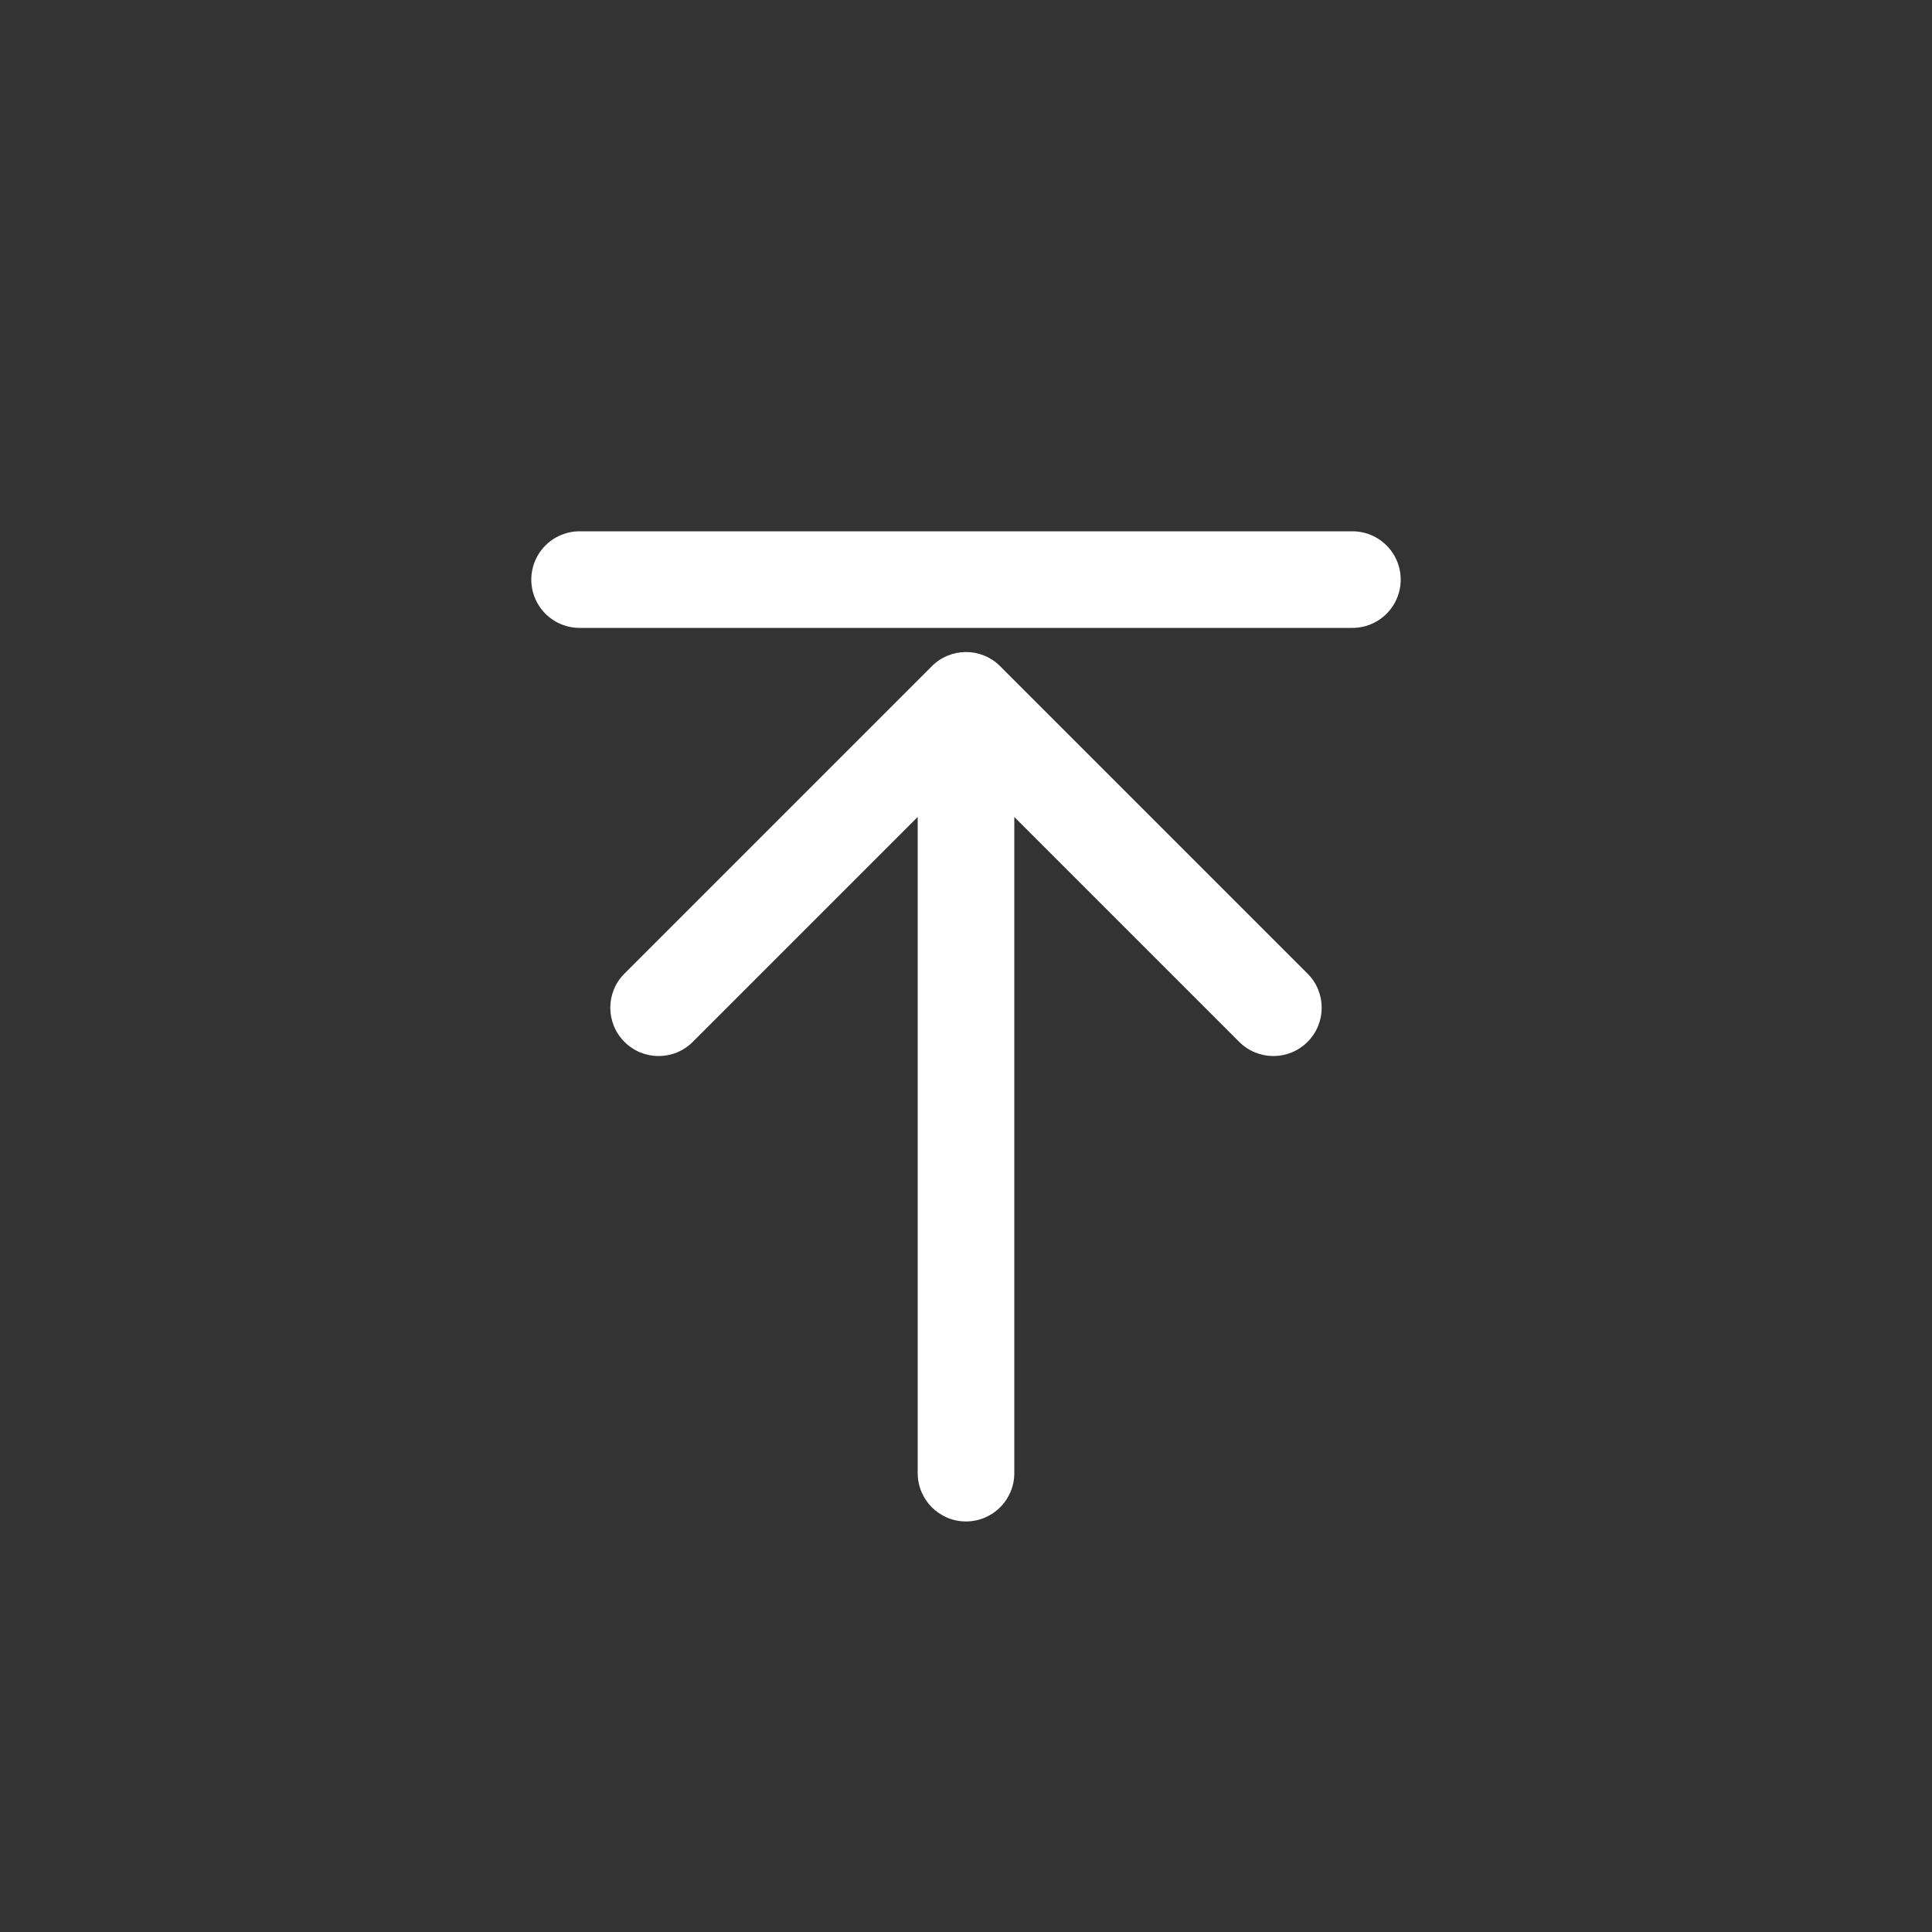
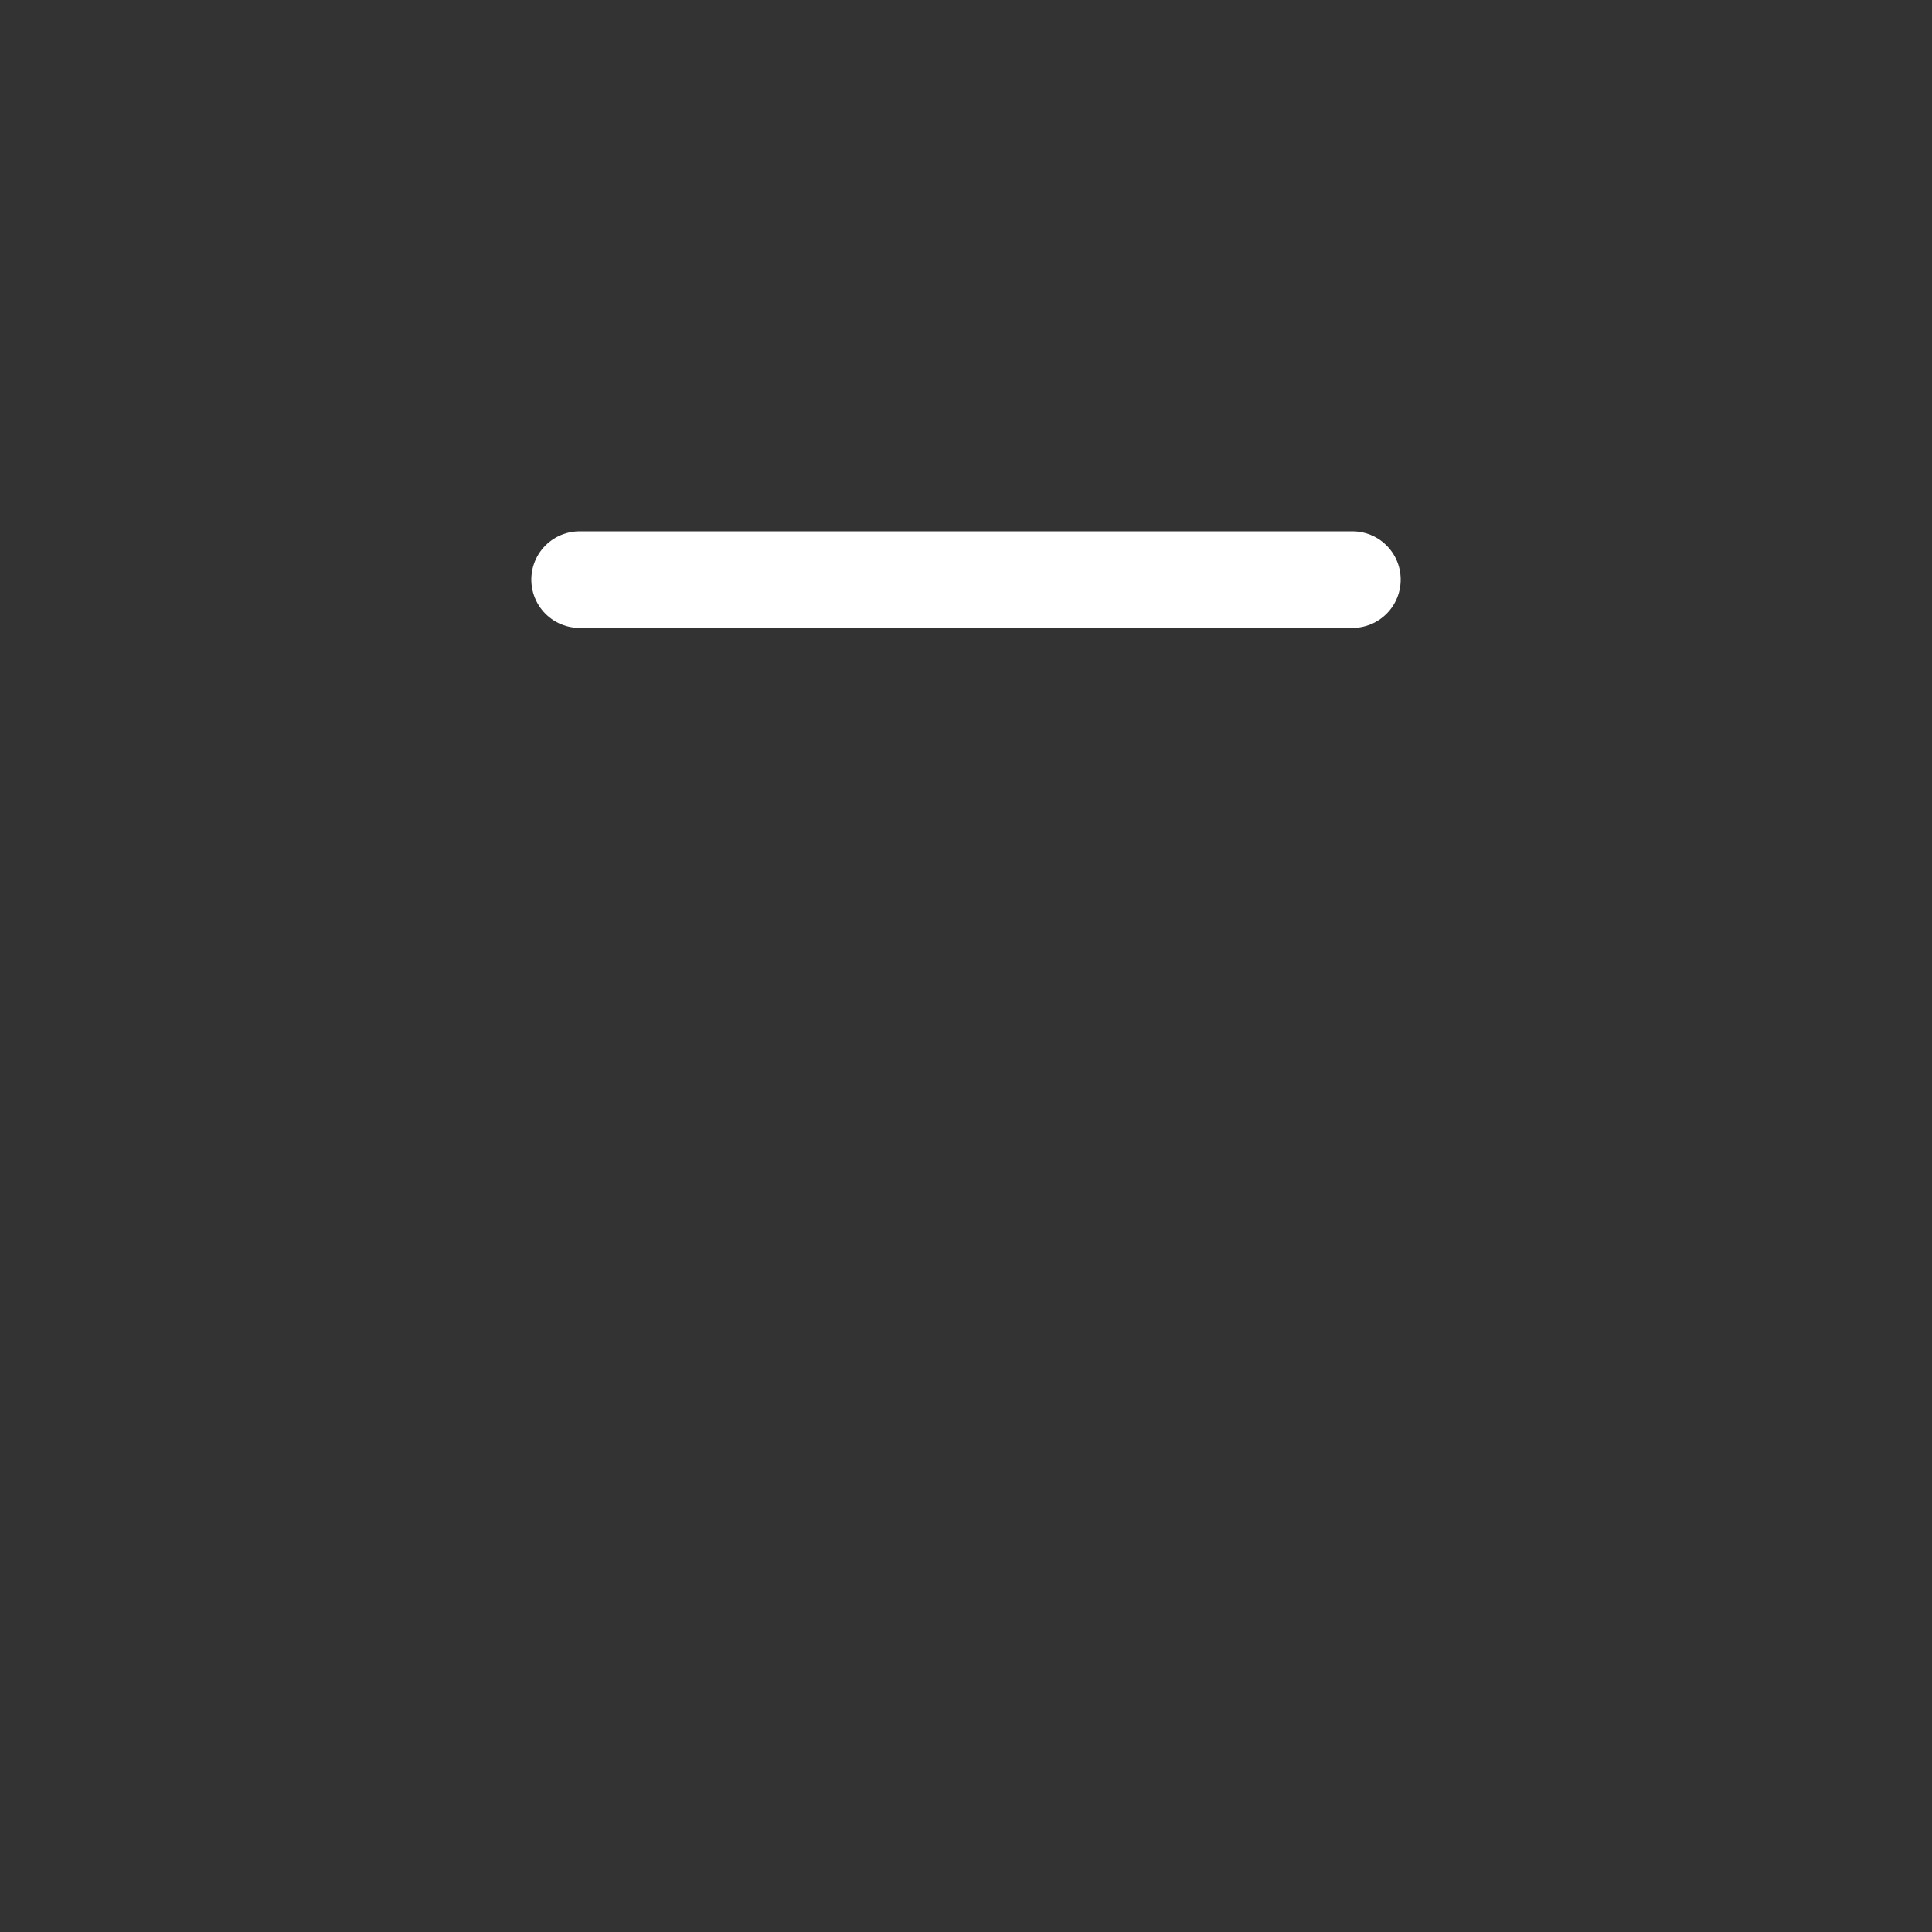
<svg xmlns="http://www.w3.org/2000/svg" width="40" height="40" viewBox="0 0 40 40" fill="none">
  <rect x="0" y="0" width="40" height="40" fill="#333333" stroke="none" />
-   <path d="M19 30.5C19 31.052 19.448 31.5 20 31.5C20.552 31.5 21 31.052 21 30.5L19 30.5ZM20.707 13.793C20.317 13.402 19.683 13.402 19.293 13.793L12.929 20.157C12.538 20.547 12.538 21.18 12.929 21.571C13.319 21.962 13.953 21.962 14.343 21.571L20 15.914L25.657 21.571C26.047 21.962 26.68 21.962 27.071 21.571C27.462 21.181 27.462 20.547 27.071 20.157L20.707 13.793ZM21 30.5L21 14.5L19 14.5L19 30.5L21 30.5Z" fill="white" />
  <path d="M12 12H28" stroke="white" stroke-width="2" stroke-linecap="round" />
</svg>